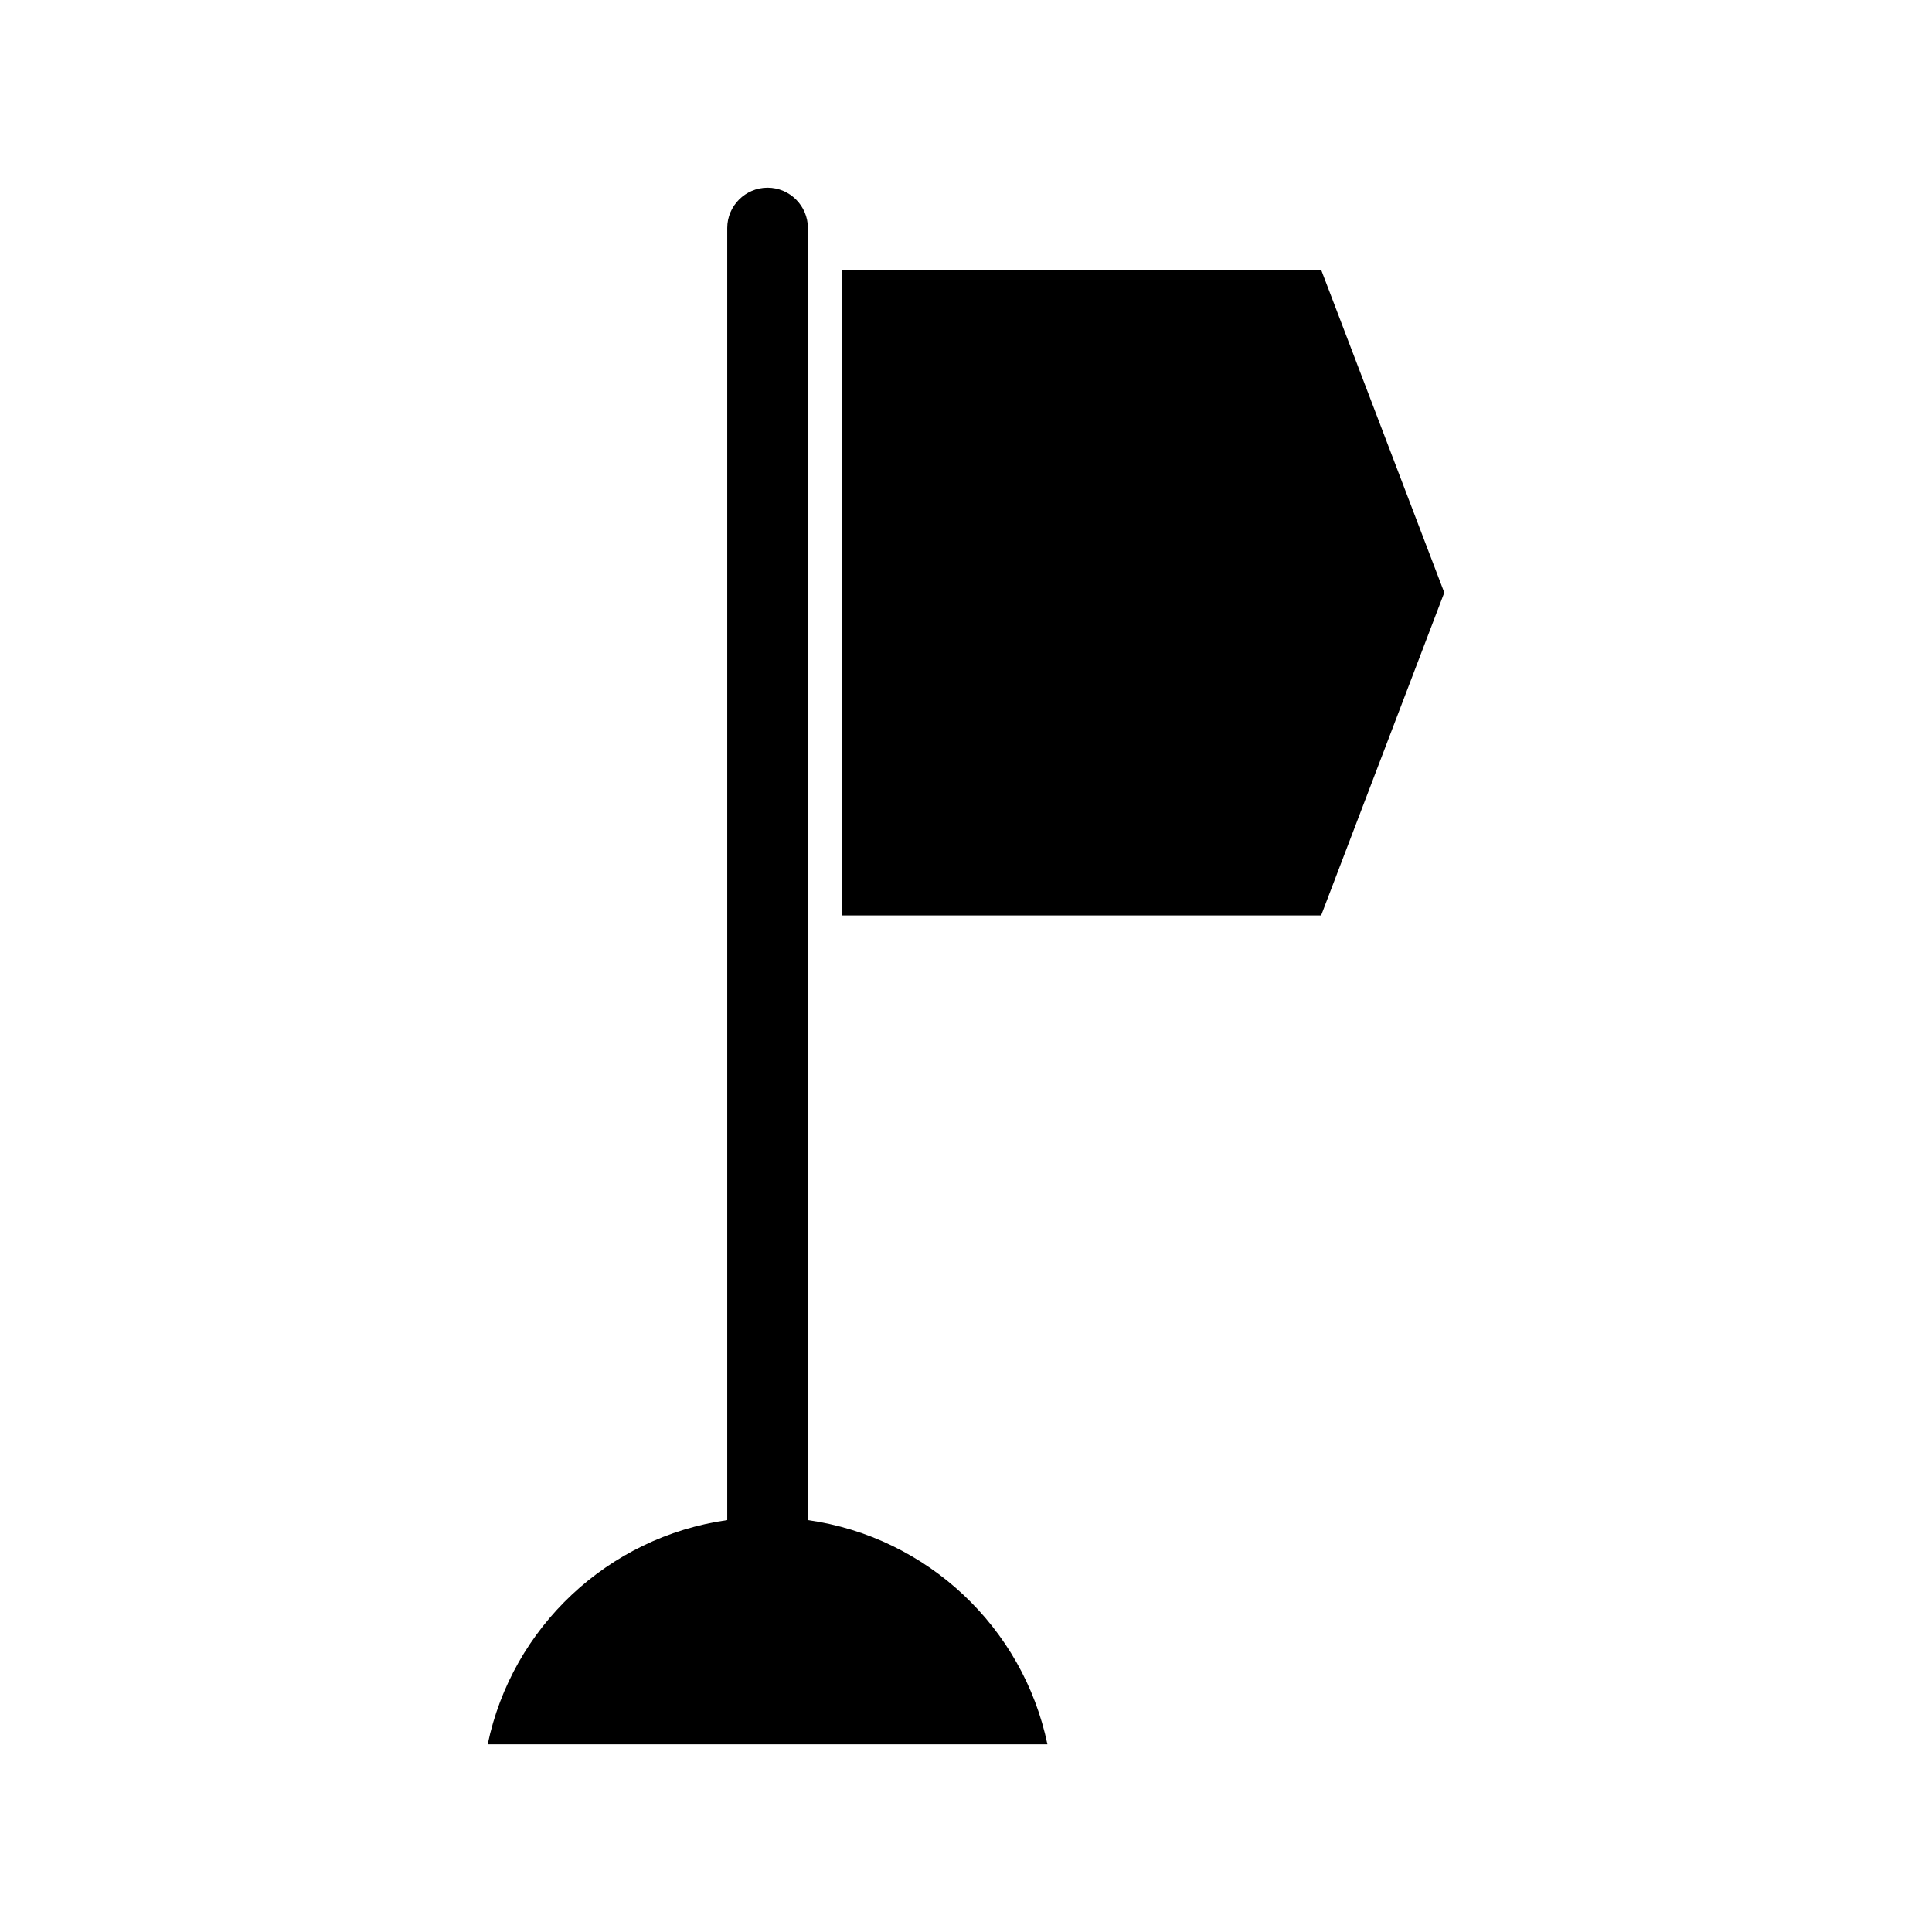
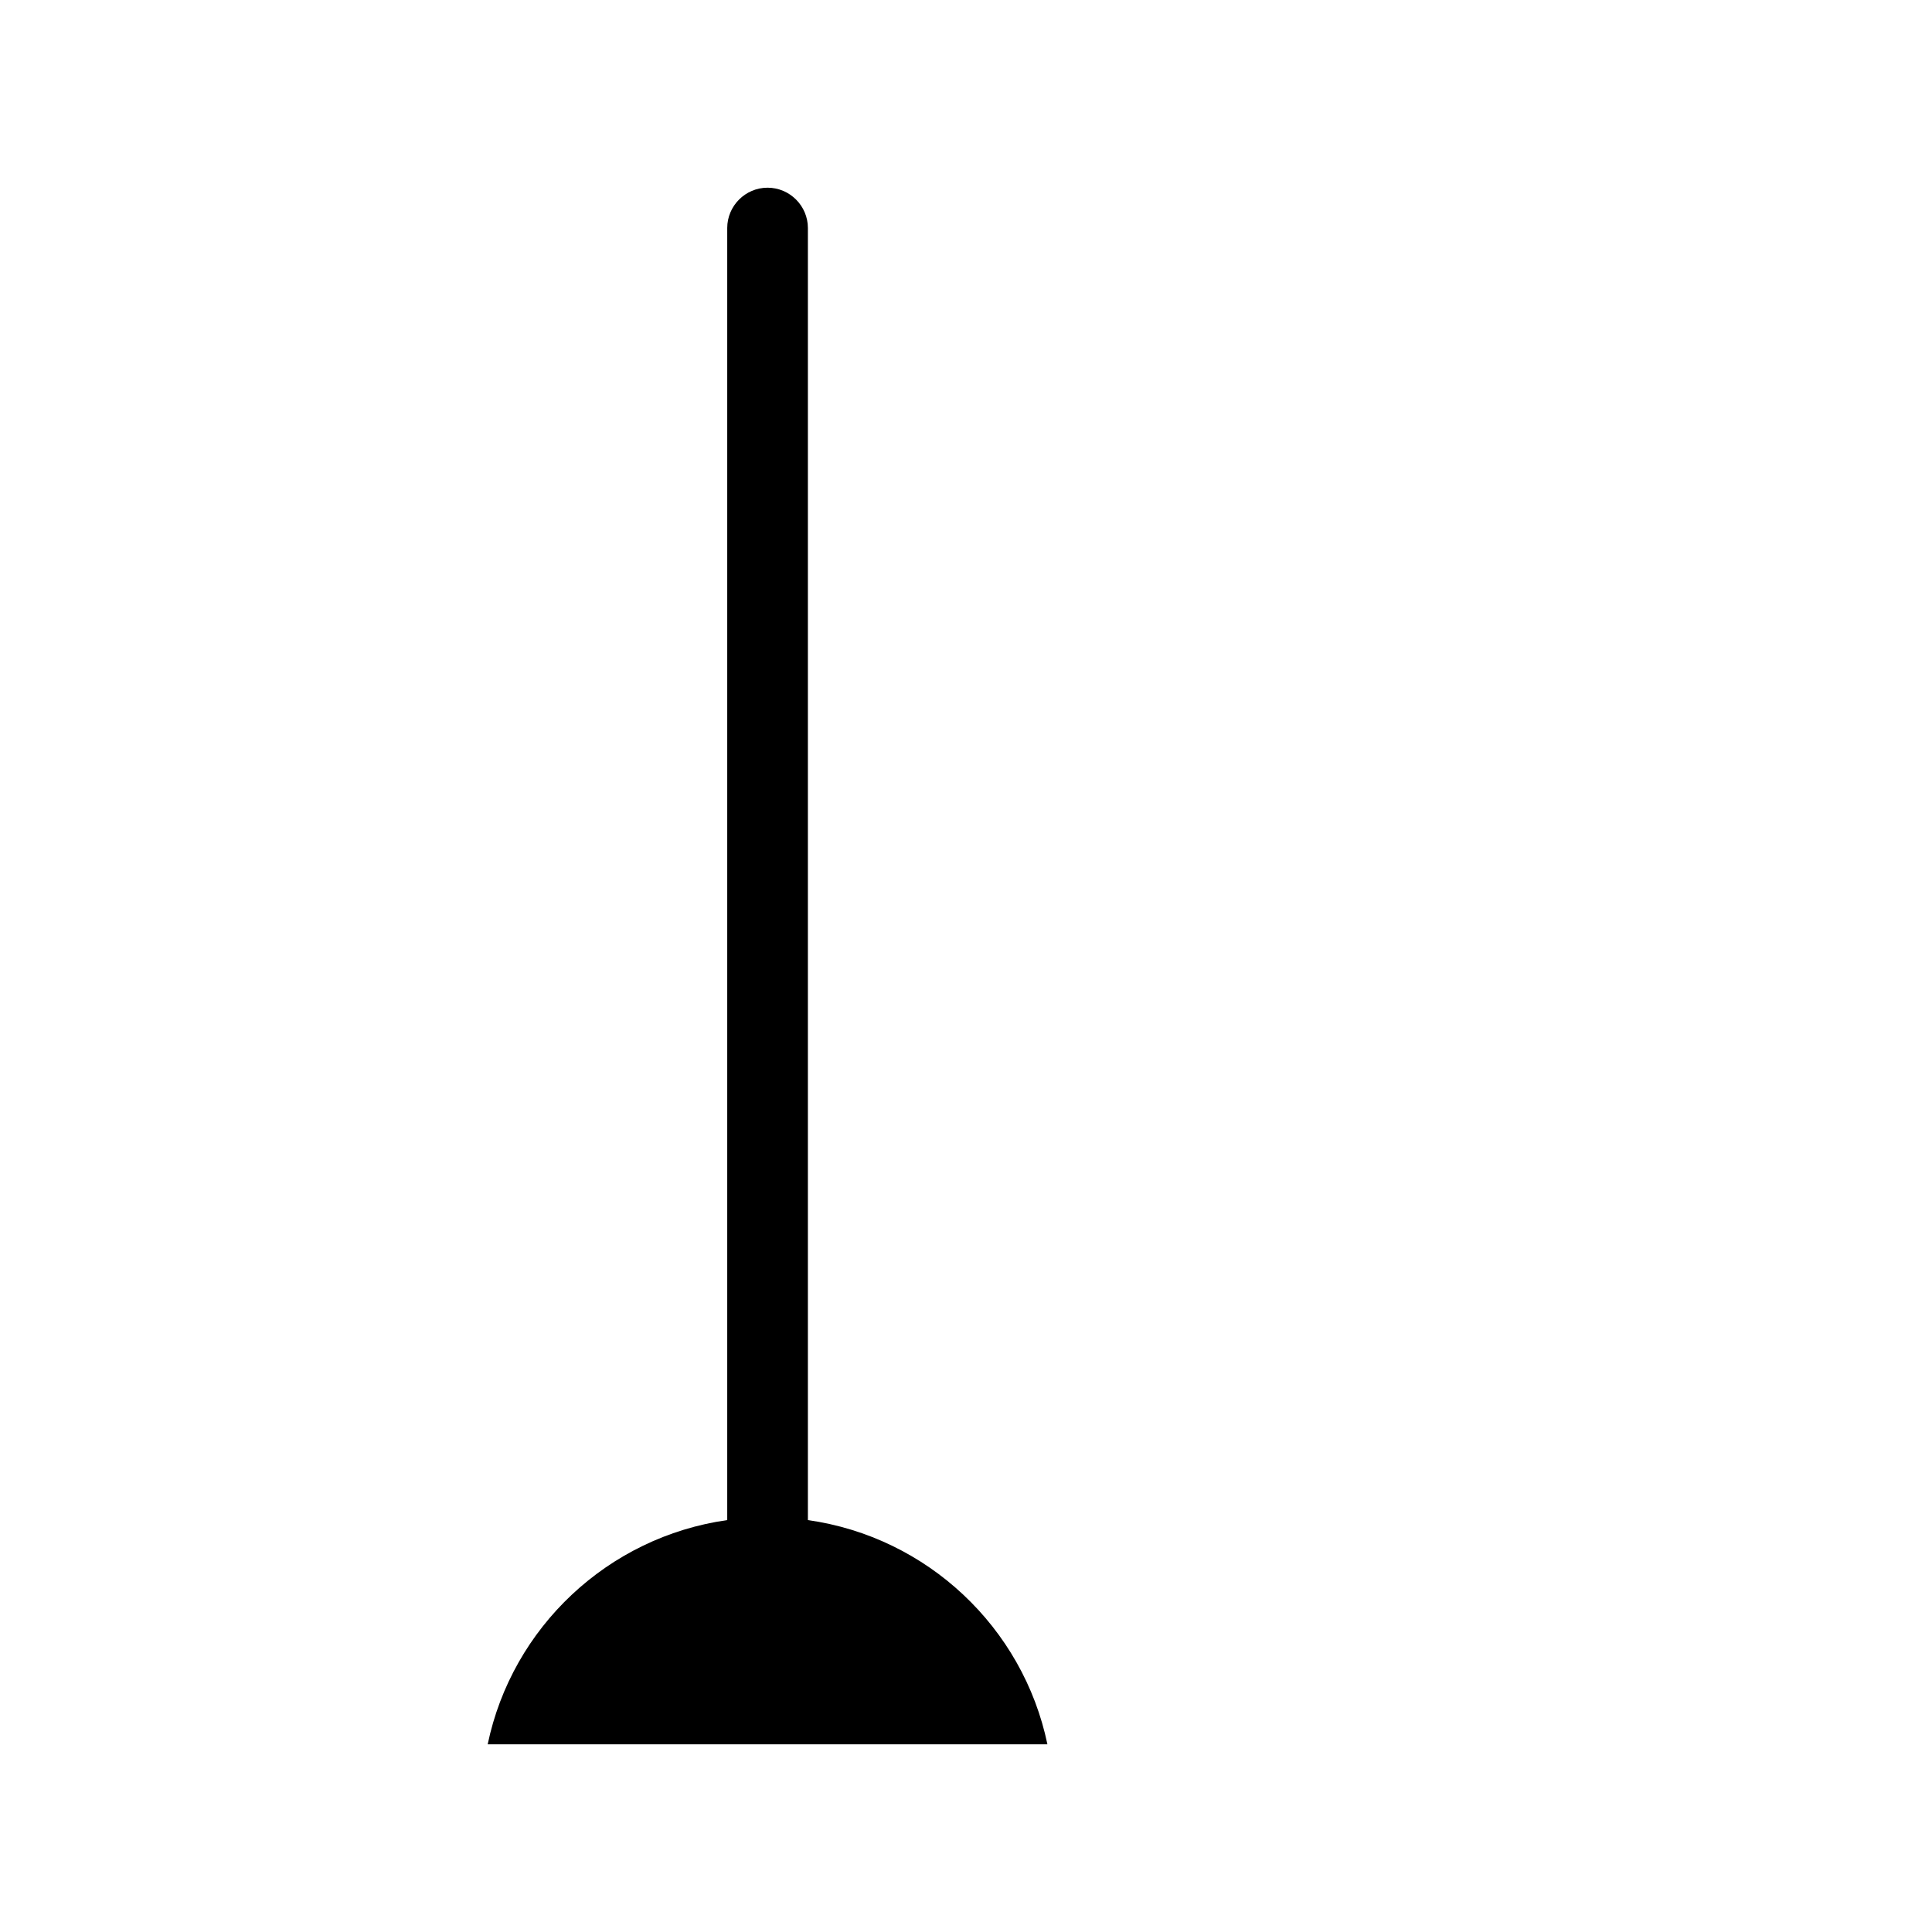
<svg xmlns="http://www.w3.org/2000/svg" fill="#000000" width="800px" height="800px" version="1.1" viewBox="144 144 512 512">
  <g>
    <path d="m358.1 546.84v-342.41c0-5.879-4.809-10.688-10.688-10.688s-10.688 4.809-10.688 10.688v342.41c-31.648 4.477-57.02 28.445-63.48 59.414h148.33c-6.457-30.969-31.832-54.938-63.477-59.414z" />
-     <path d="m494.12 215.5h-127.03v171.1h127.03l32.633-85.551z" />
  </g>
</svg>